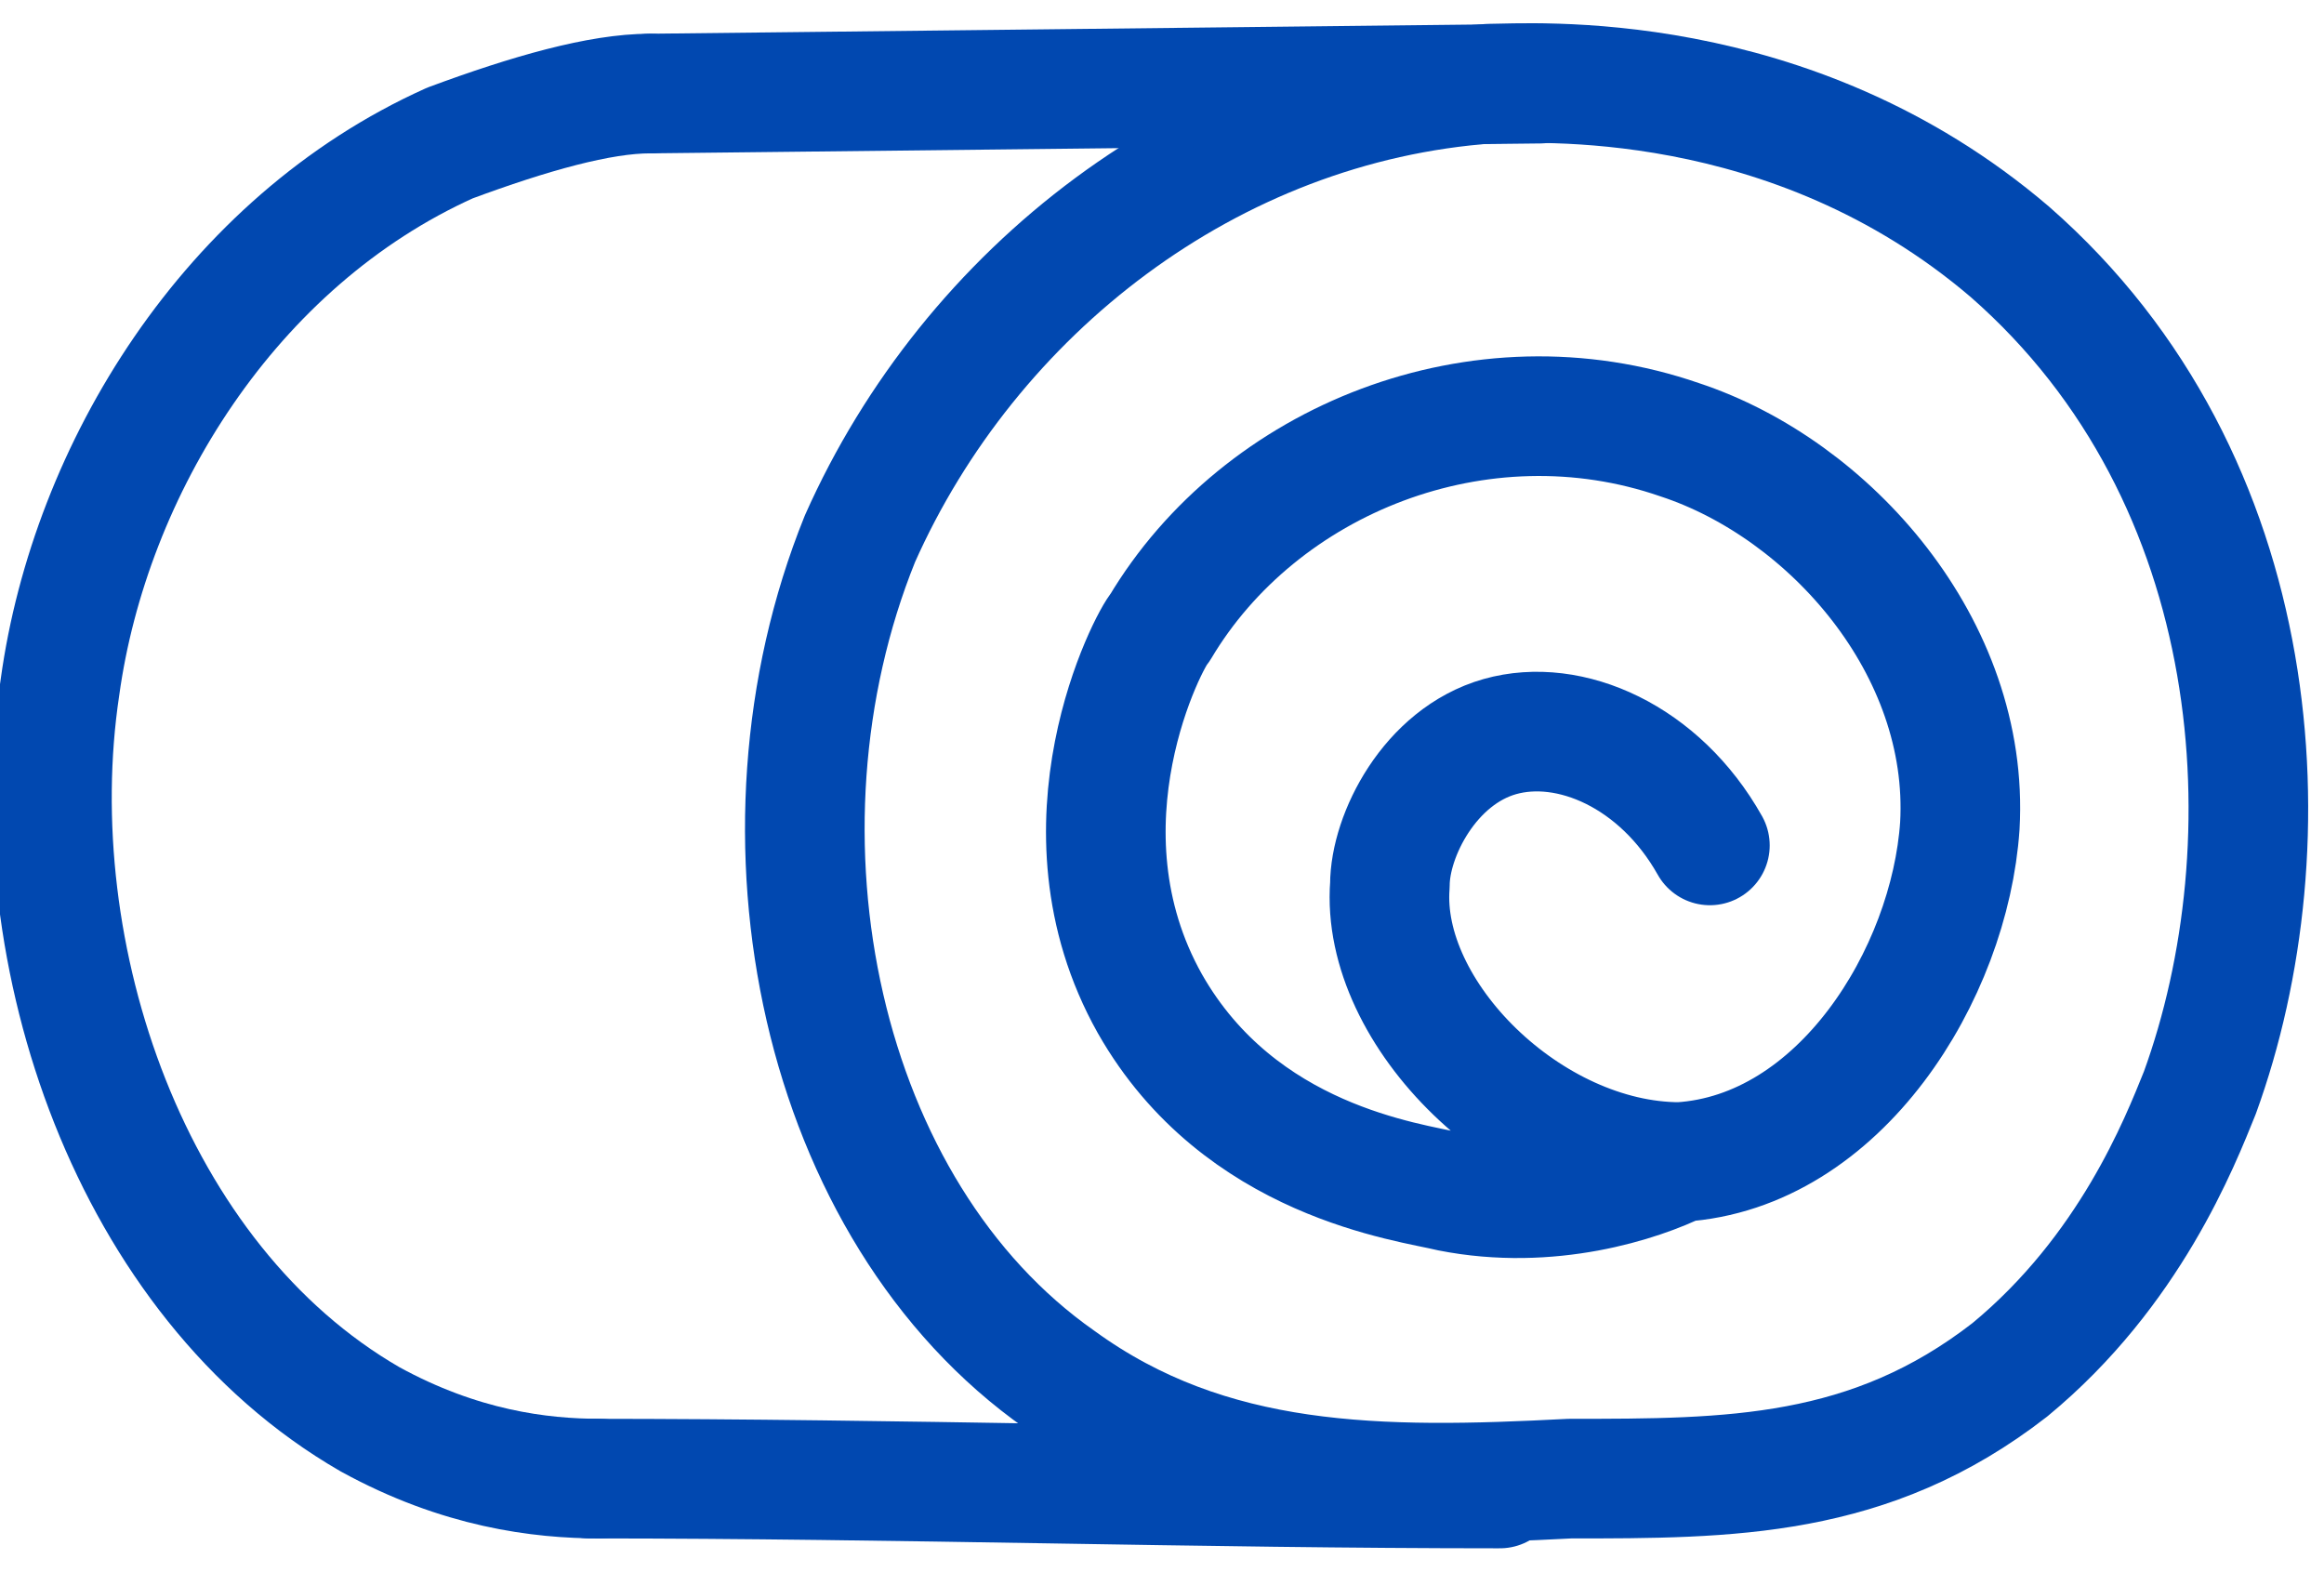
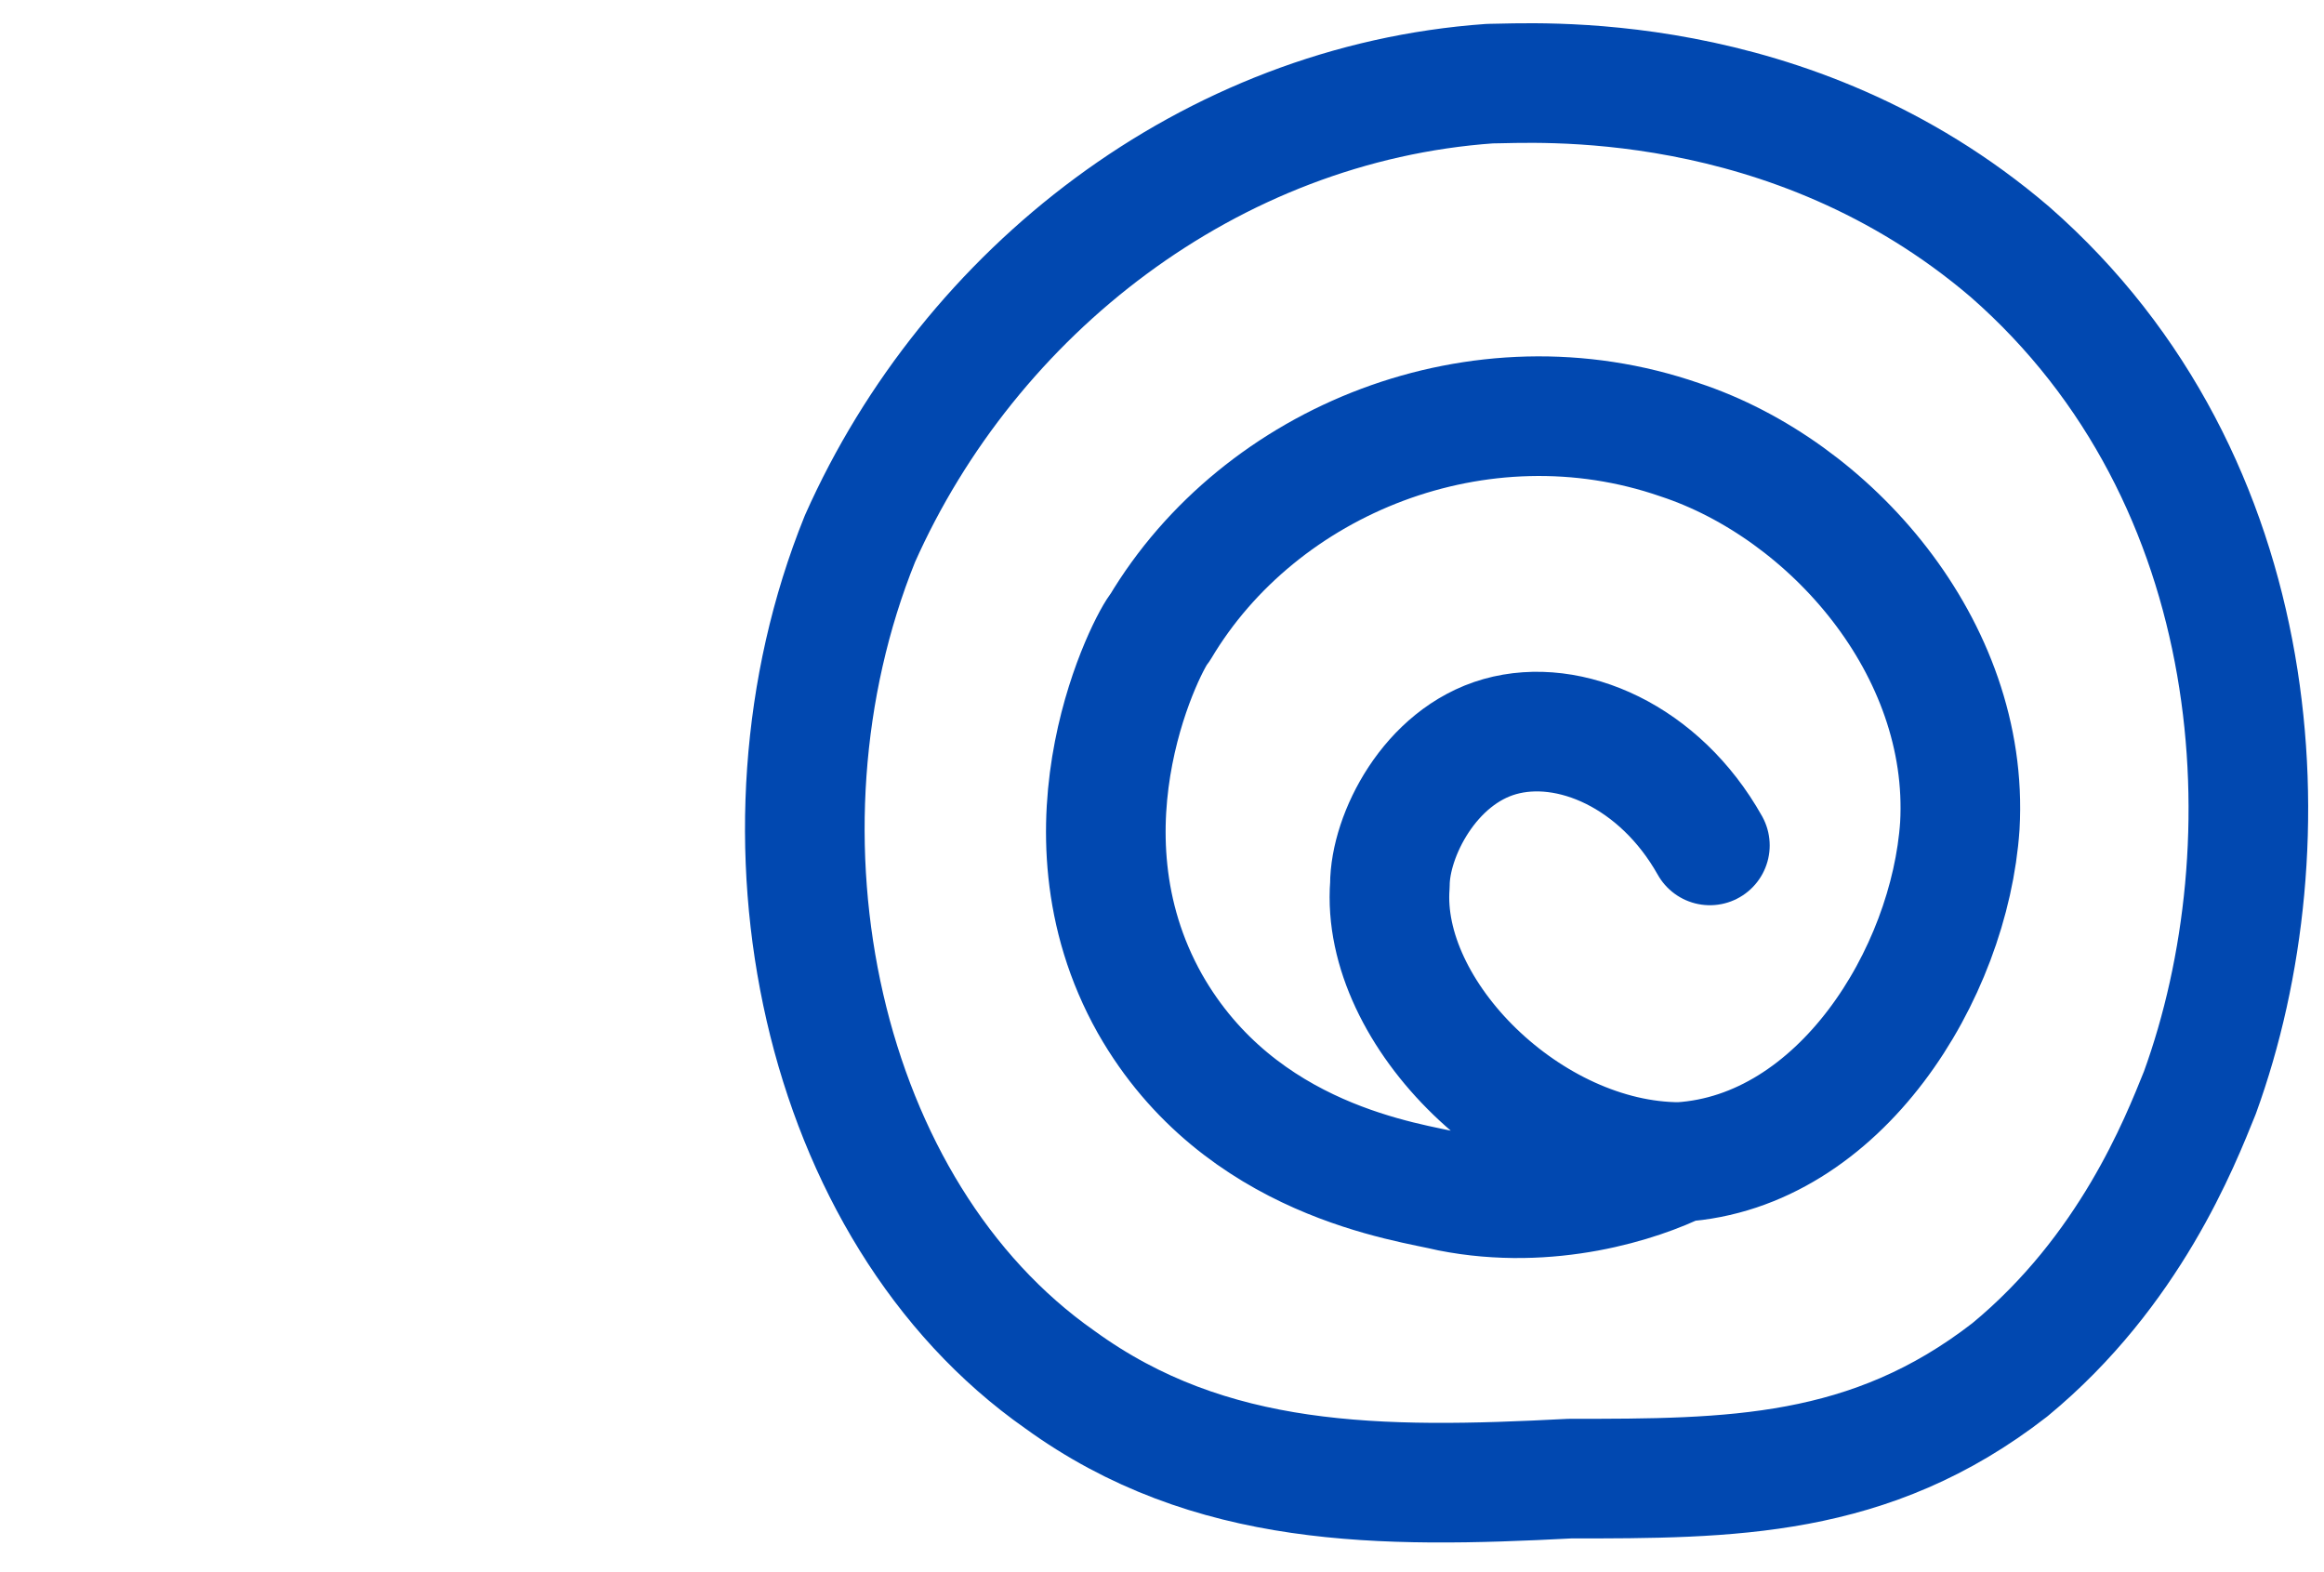
<svg xmlns="http://www.w3.org/2000/svg" width="68" height="46" viewBox="0 0 68 46" fill="none">
  <path d="M50.031 24.736C48.568 22.131 45.934 20.973 43.886 21.552C41.838 22.131 40.668 24.447 40.668 25.894C40.376 29.658 44.764 34 49.153 34C53.834 33.71 57.052 28.5 57.345 24.158C57.638 18.947 53.541 14.316 49.153 12.868C43.301 10.842 36.865 13.447 33.939 18.368C33.646 18.658 30.72 24.158 33.646 29.368C36.279 34 41.253 34.579 42.423 34.868C45.349 35.447 47.983 34.579 49.153 34" stroke="#0148B0" stroke-width="3.5" stroke-miterlimit="10" stroke-linecap="round" stroke-linejoin="round" />
  <path d="M43.594 2.447C35.402 3.026 28.38 8.526 25.162 15.763C21.651 24.447 23.991 35.447 31.013 40.368C35.402 43.553 40.376 43.553 45.935 43.263C50.616 43.263 54.712 43.263 58.808 40.079C62.319 37.184 63.782 33.421 64.367 31.974C67 24.737 66.415 14.026 58.808 7.368C52.371 1.868 44.764 2.447 43.594 2.447Z" stroke="#0148B0" stroke-width="3.5" stroke-miterlimit="10" stroke-linecap="round" stroke-linejoin="round" />
-   <path d="M19.017 2.737C17.555 2.737 15.507 3.316 13.166 4.184C6.729 7.079 2.633 13.737 1.755 20.105C0.585 27.921 3.804 37.473 10.825 41.526C13.459 42.973 15.799 43.263 17.555 43.263" stroke="#0148B0" stroke-width="3.5" stroke-miterlimit="10" stroke-linecap="round" stroke-linejoin="round" />
-   <path d="M19.018 2.737L45.057 2.447" stroke="#0148B0" stroke-width="3.5" stroke-miterlimit="10" stroke-linecap="round" stroke-linejoin="round" />
-   <path d="M17.262 43.263C26.332 43.263 35.109 43.552 43.886 43.552" stroke="#0148B0" stroke-width="3.5" stroke-miterlimit="10" stroke-linecap="round" stroke-linejoin="round" />
</svg>